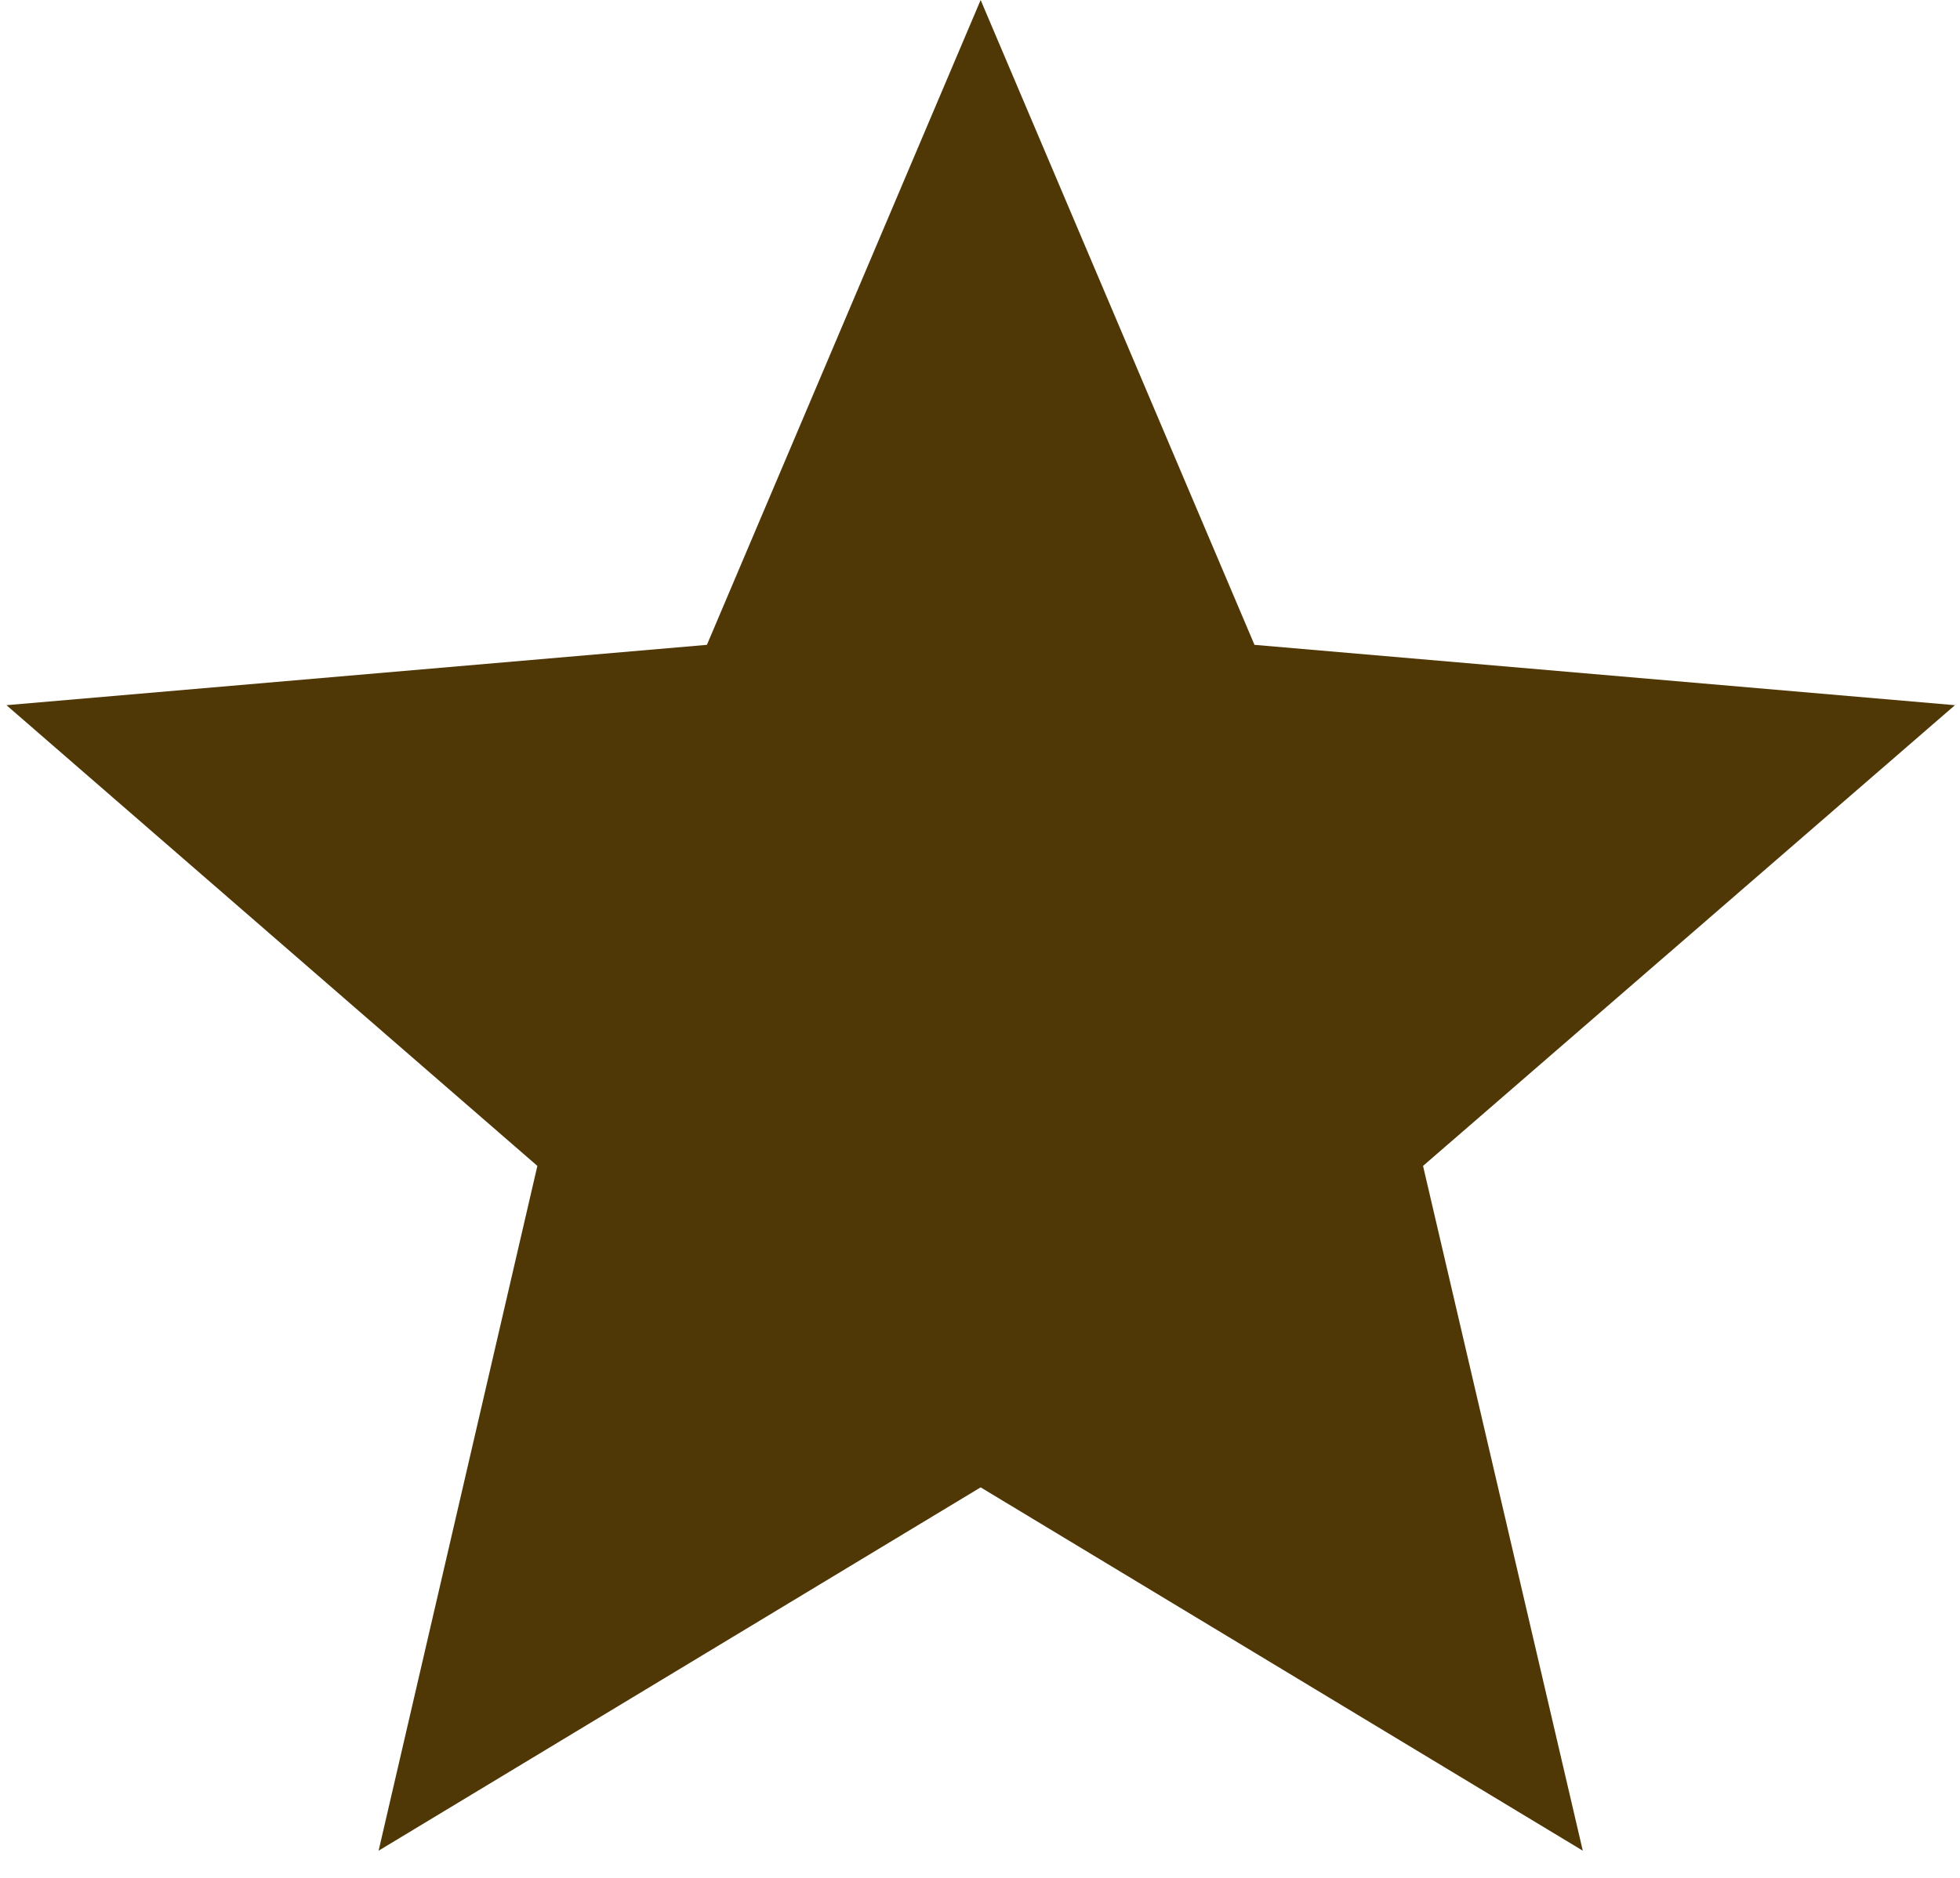
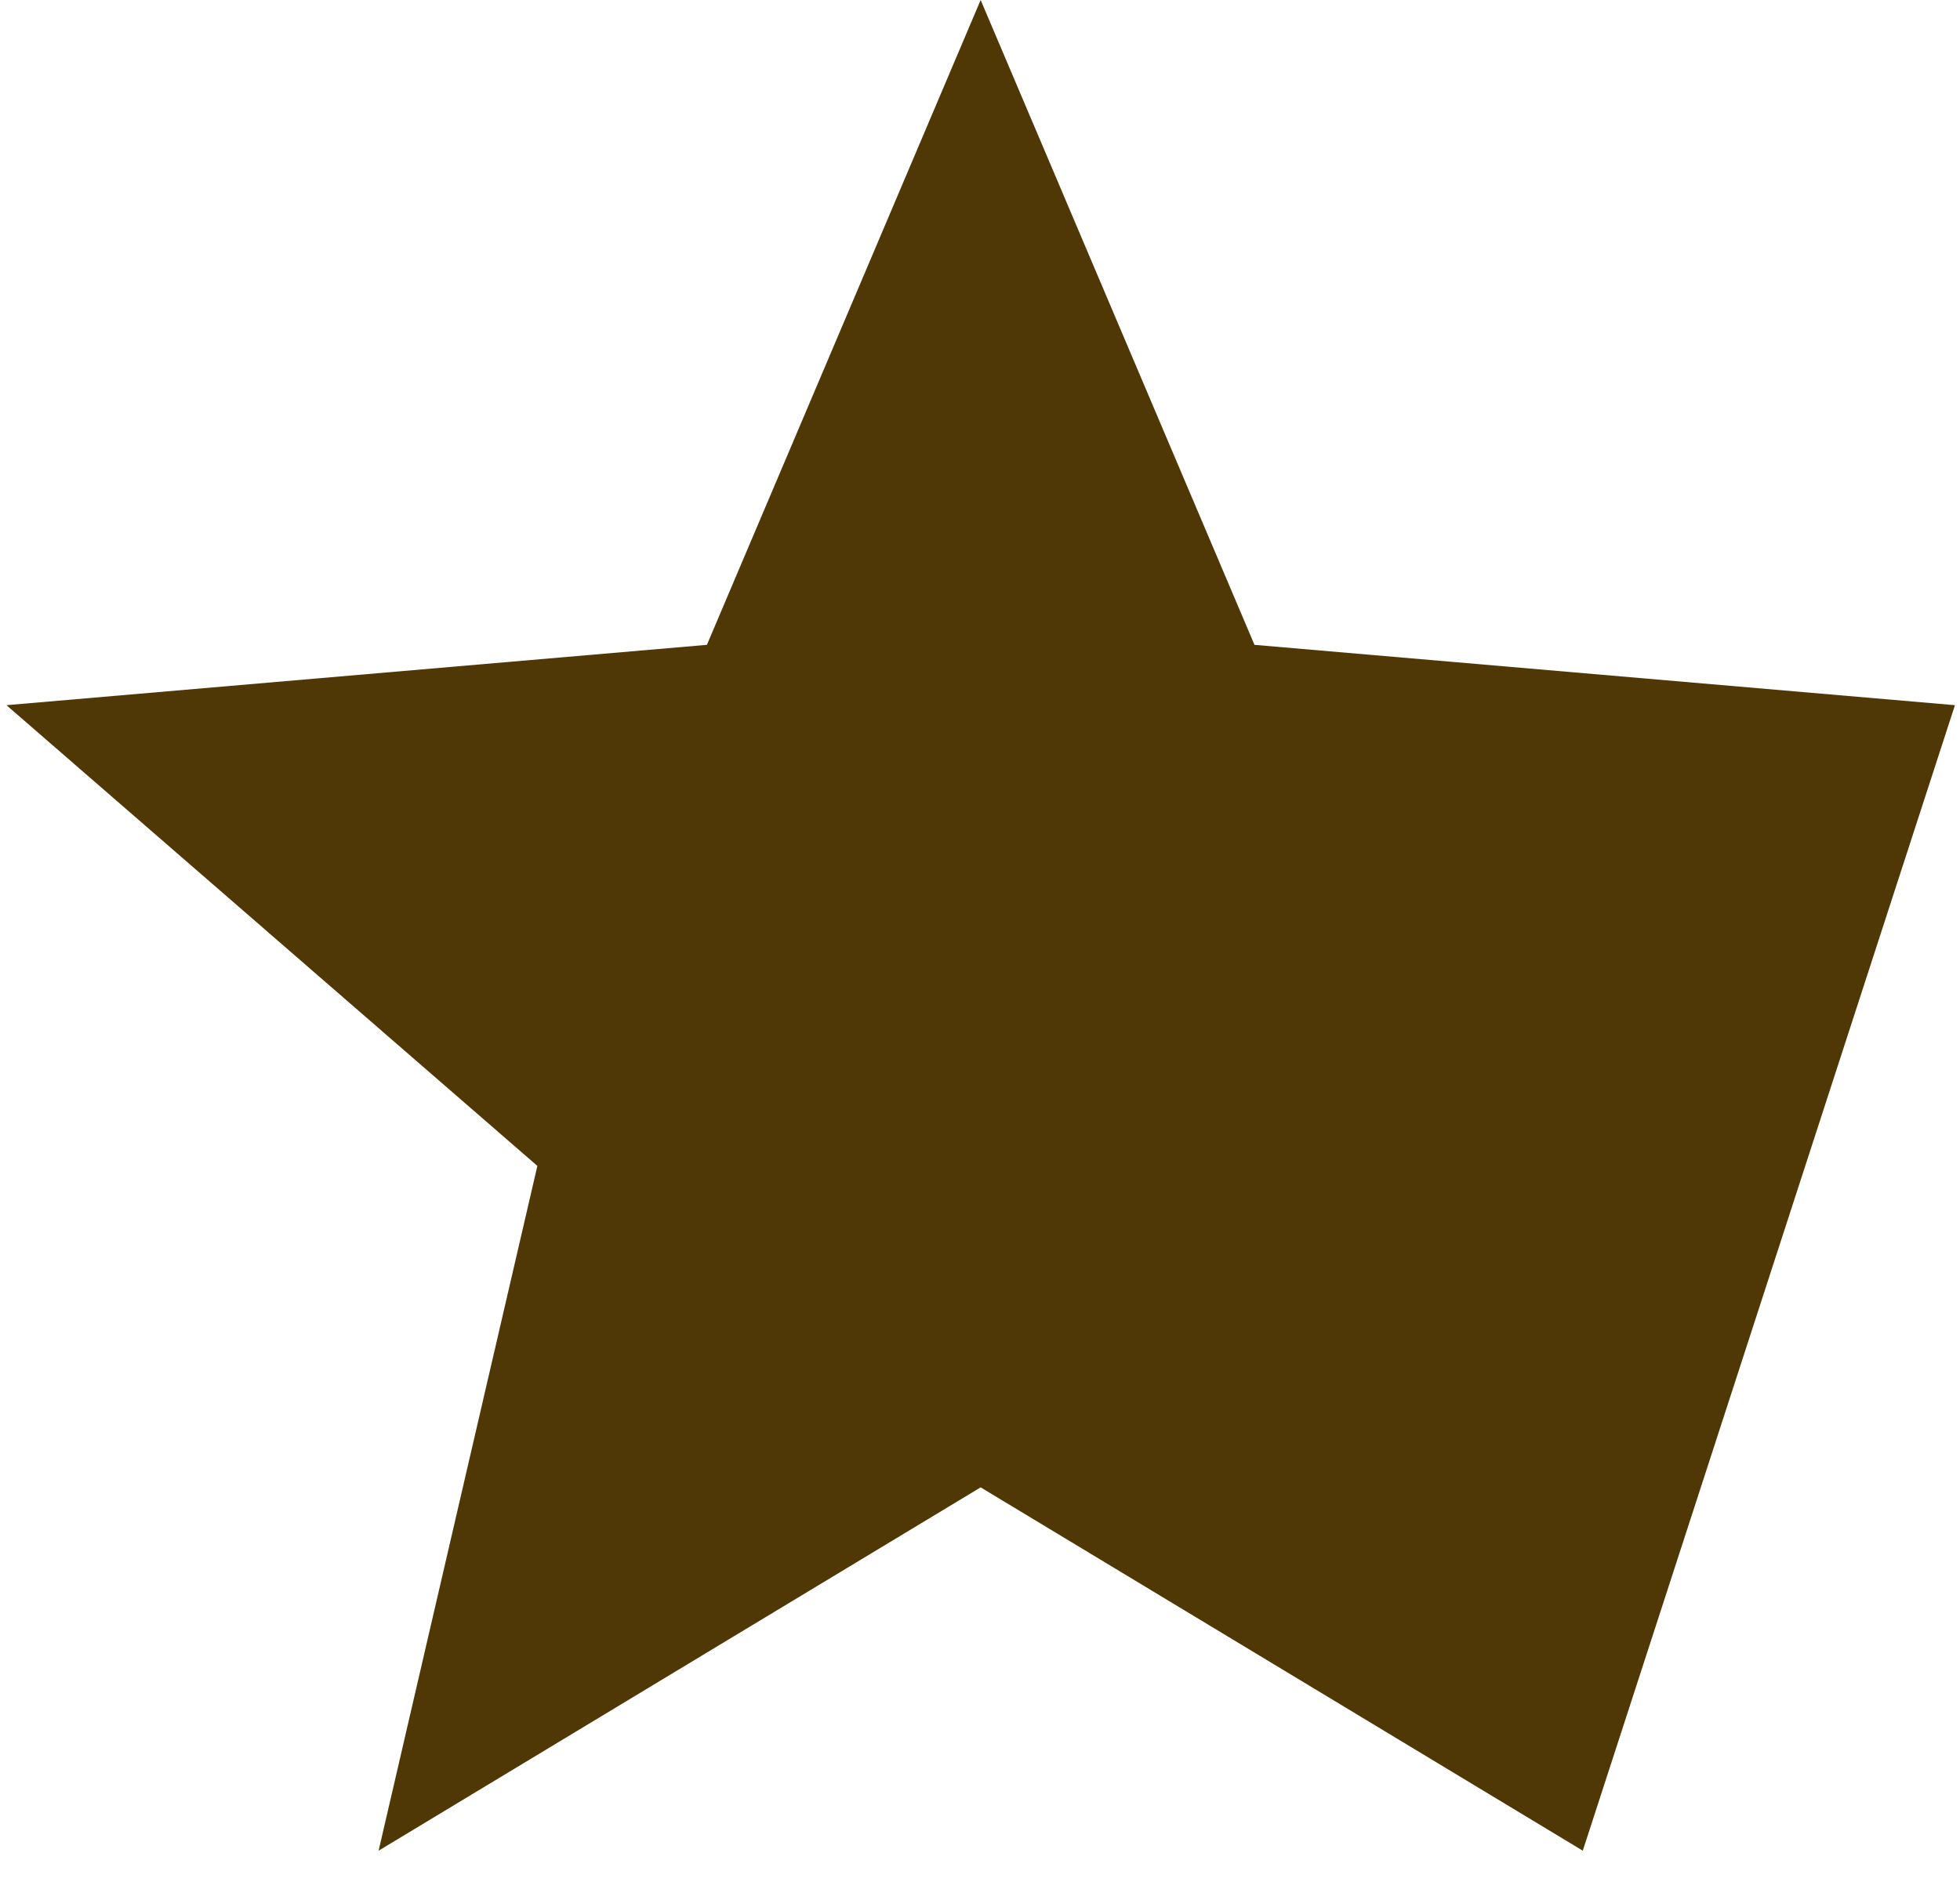
<svg xmlns="http://www.w3.org/2000/svg" width="24" height="23" viewBox="0 0 24 23" fill="none">
-   <path d="M12.008 18.217L19.381 22.667L17.425 14.28L23.938 8.637L15.361 7.898L12.008 0L8.656 7.898L0.079 8.637L6.58 14.28L4.636 22.667L12.008 18.217Z" fill="#503806" />
+   <path d="M12.008 18.217L19.381 22.667L23.938 8.637L15.361 7.898L12.008 0L8.656 7.898L0.079 8.637L6.58 14.28L4.636 22.667L12.008 18.217Z" fill="#503806" />
</svg>